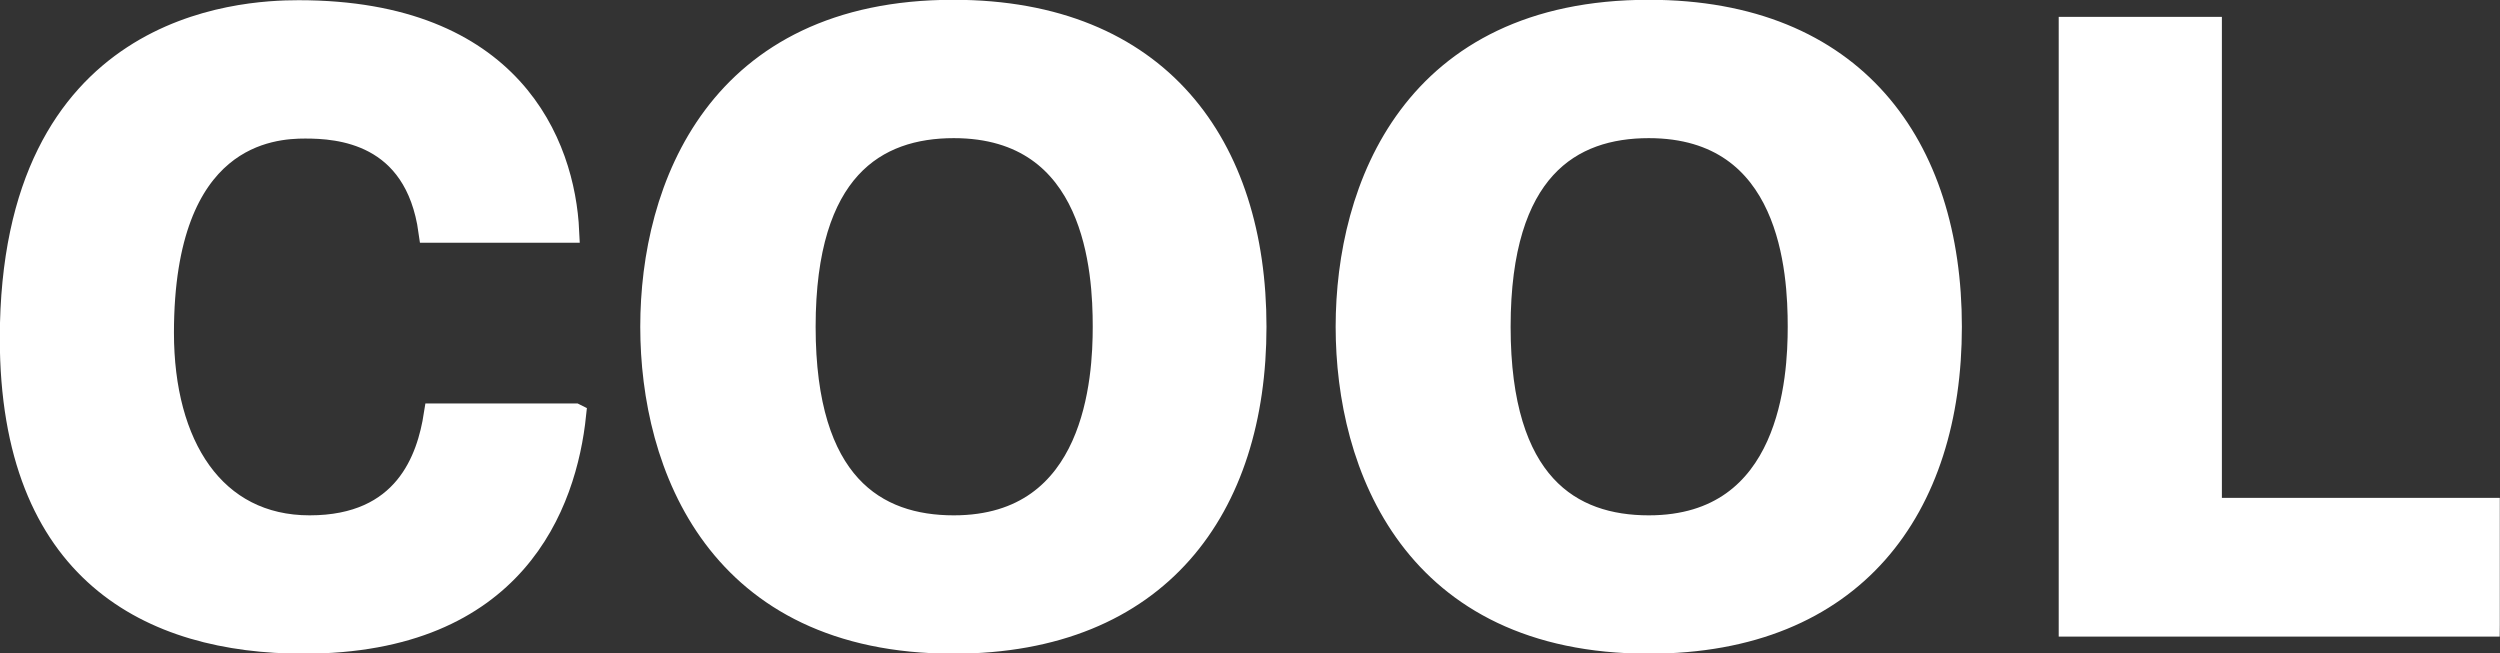
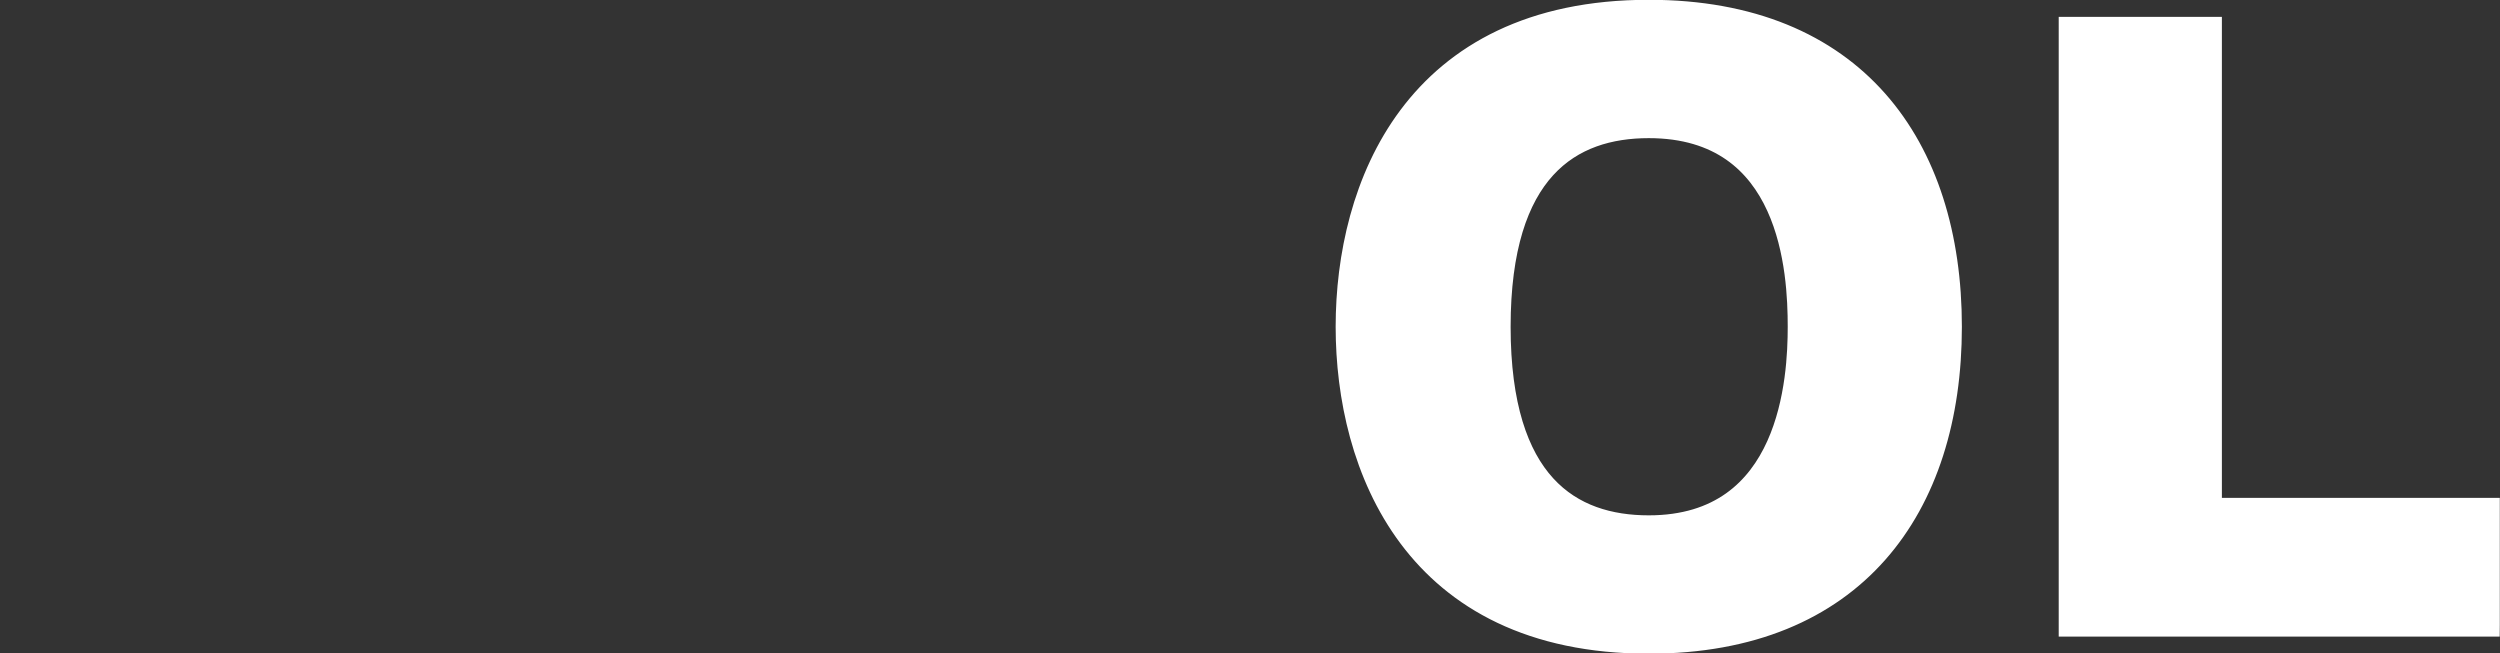
<svg xmlns="http://www.w3.org/2000/svg" id="_レイヤー_2" data-name="レイヤー_2" viewBox="0 0 61.44 16.06">
  <rect x="0" y="0" width="61.44" height="16.06" fill="#333333" stroke="none" />
  <defs>
    <style>
      .cls-1 {
        fill: #fff;
        stroke: #fff;
        stroke-miterlimit: 10;
        stroke-width: .55px;
      }
    </style>
  </defs>
  <g id="DESIGN">
    <g>
-       <path class="cls-1" d="M14.13,10.19c-.23,2.2-1.47,5.6-6.67,5.6-3.75,0-7.19-1.72-7.19-7.48C.28.57,5.91.28,7.34.28c5.22,0,6.52,3.25,6.62,5.41h-3.4c-.34-2.45-2.26-2.56-3.06-2.56s-3.5.15-3.5,5.05c0,2.77,1.26,4.76,3.61,4.76s2.91-1.66,3.08-2.75h3.44Z" />
-       <path class="cls-1" d="M16.01,8.03c0-3.42,1.63-7.76,7.42-7.76,5.05,0,7.42,3.31,7.42,7.76s-2.37,7.76-7.42,7.76c-5.79,0-7.42-4.34-7.42-7.76ZM27.13,8.03c0-1.34-.17-4.91-3.69-4.91-1.91,0-3.67,1.03-3.67,4.91s1.76,4.91,3.67,4.91c3.52,0,3.69-3.67,3.69-4.91Z" />
      <path class="cls-1" d="M33.1,8.03c0-3.42,1.63-7.76,7.42-7.76,5.05,0,7.42,3.31,7.42,7.76s-2.37,7.76-7.42,7.76c-5.79,0-7.42-4.34-7.42-7.76ZM44.21,8.03c0-1.34-.17-4.91-3.69-4.91-1.91,0-3.67,1.03-3.67,4.91s1.76,4.91,3.67,4.91c3.52,0,3.69-3.67,3.69-4.91Z" />
      <path class="cls-1" d="M61.16,15.37h-10.29V.69h3.46v11.82h6.83v2.85Z" />
    </g>
  </g>
</svg>